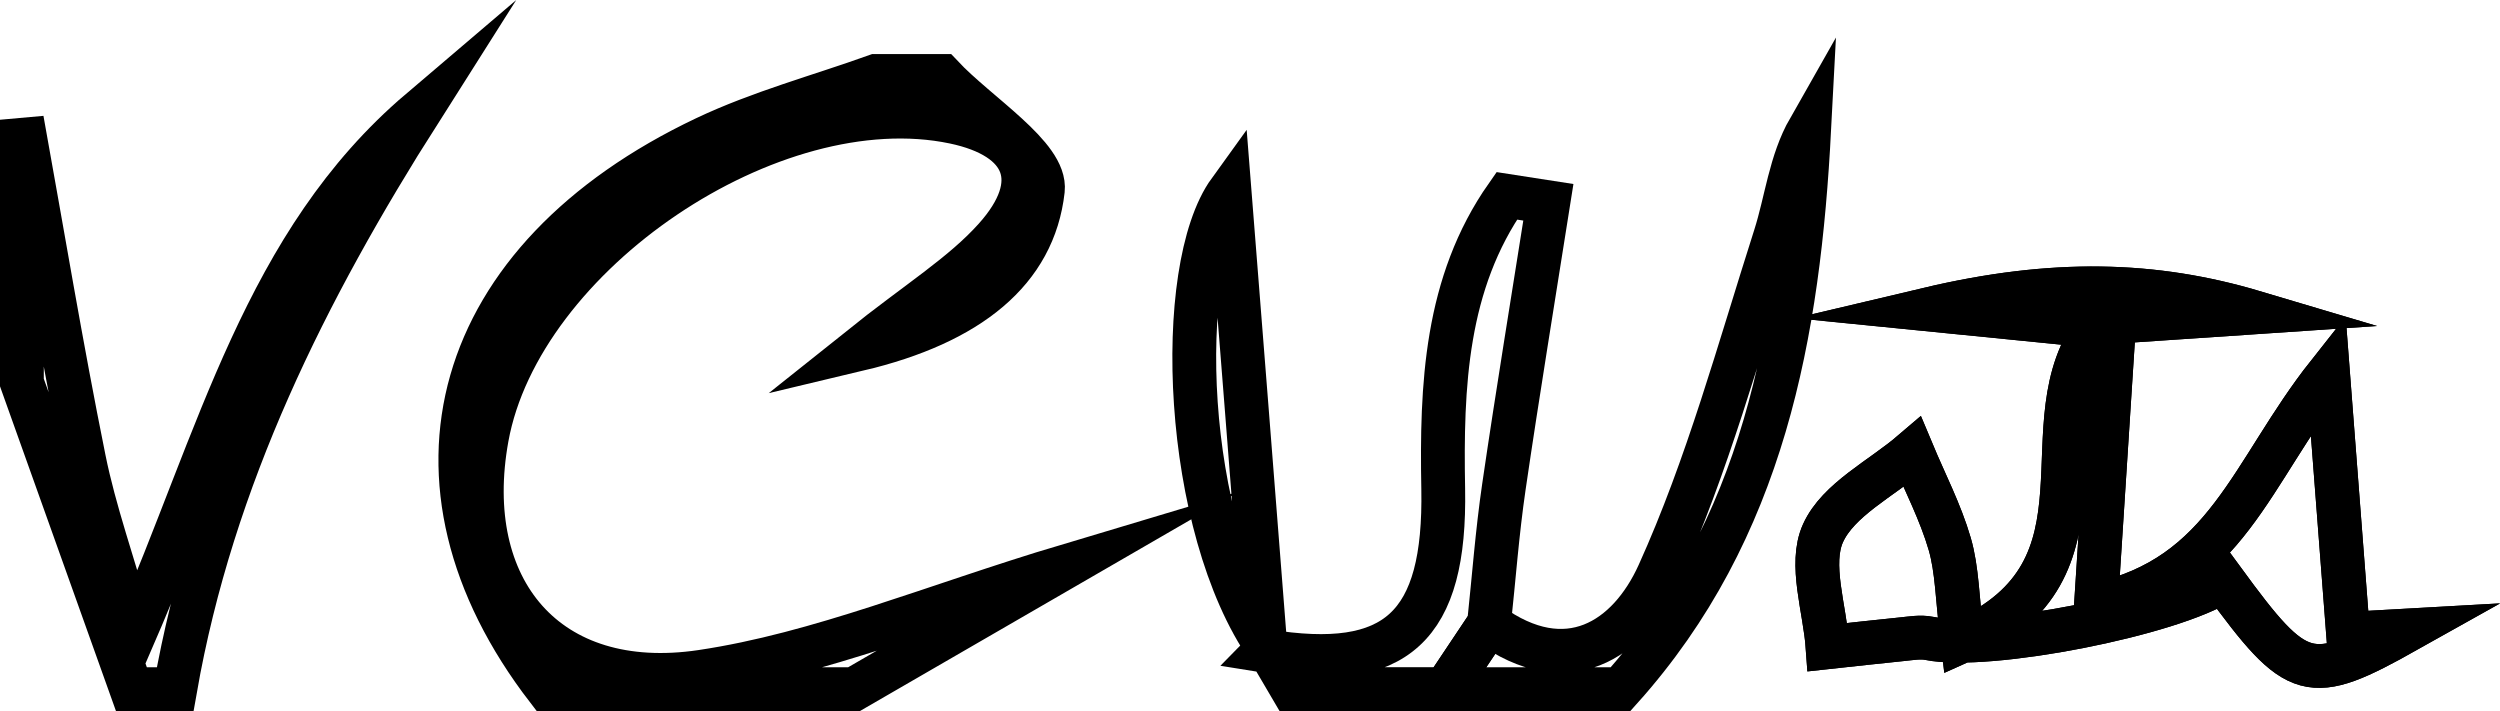
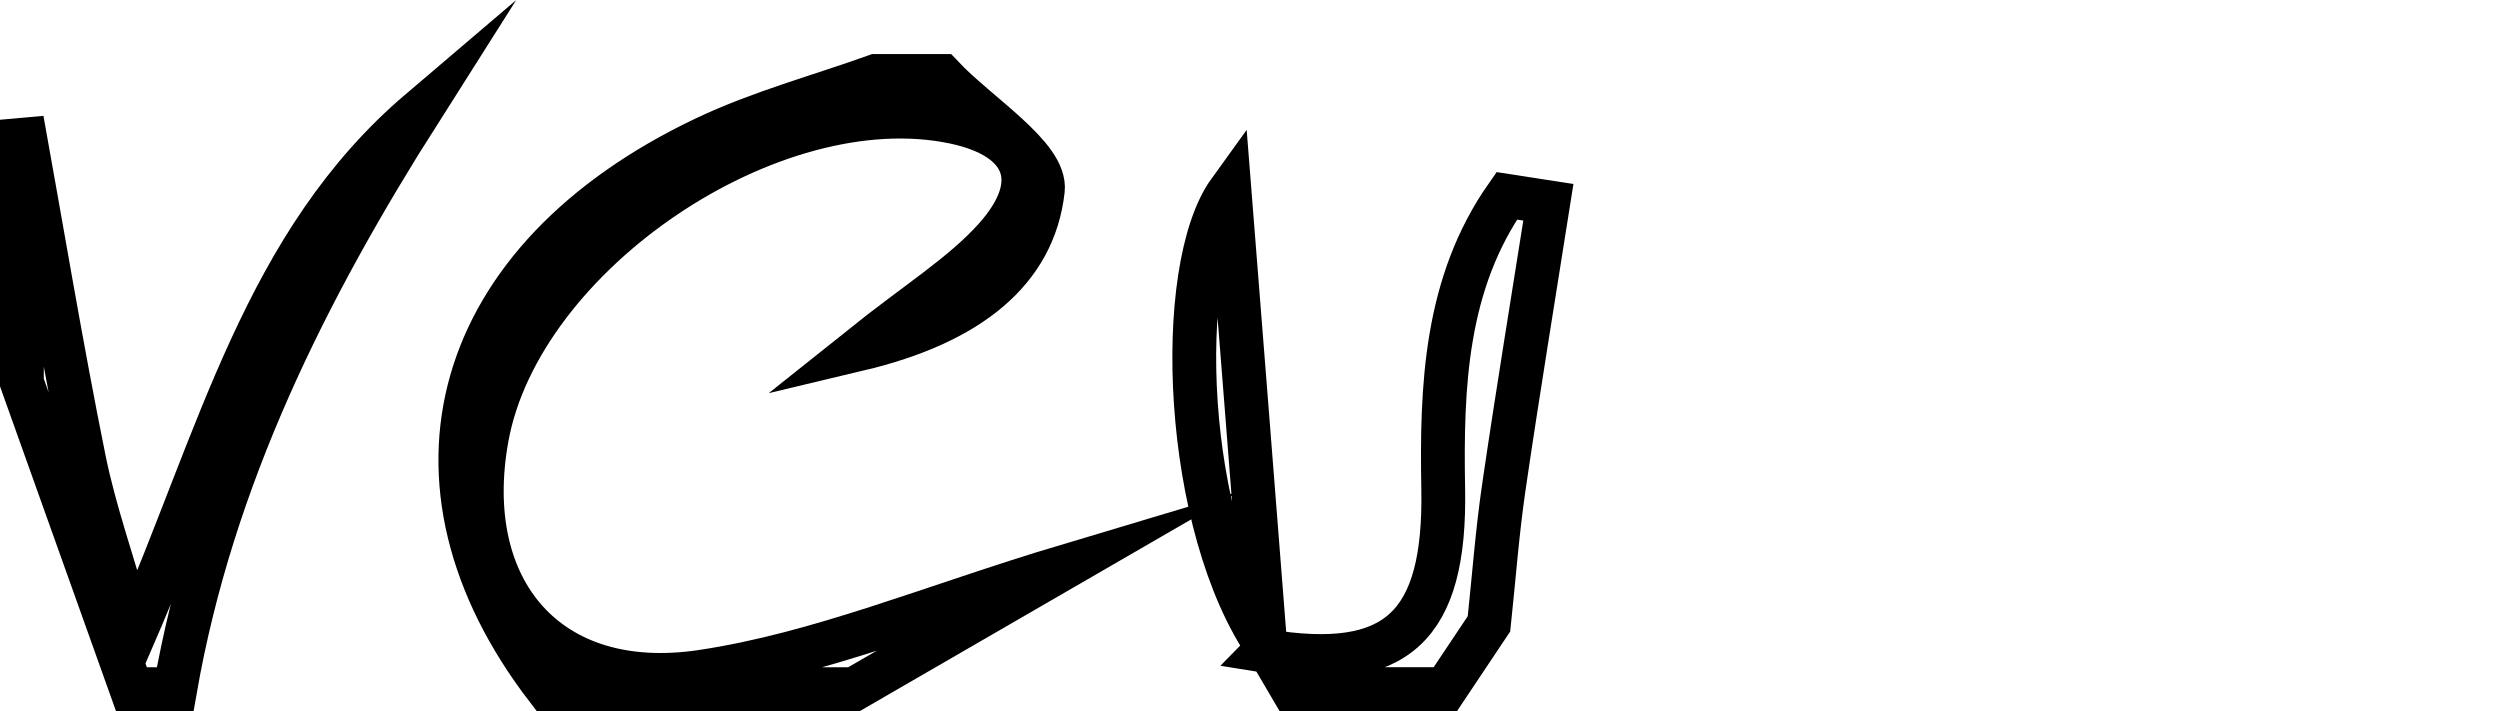
<svg xmlns="http://www.w3.org/2000/svg" version="1.1" x="0px" y="0px" width="57.079px" height="16.234px" viewBox="0 0 57.079 16.234" style="enable-background:new 0 0 57.079 16.234;" xml:space="preserve">
  <style type="text/css">
	.st0{fill:none;fill-opacity="0";stroke:#000000;stroke-miterlimit:10;}
</style>
  <defs>
</defs>
  <g>
    <g>
      <g>
-         <path class="st0" d="M51.477,7.132c-2.304-0.687-4.594-0.749-7.462-0.069c1.529,0.153,2.478,0.247,3.88,0.387     c-1.725,2.206,0.582,5.545-3.089,7.181c-0.12-0.985-0.119-1.624-0.29-2.212c-0.21-0.721-0.564-1.4-0.855-2.097     c-0.707,0.605-1.691,1.083-2.038,1.851c-0.32,0.707,0.043,1.723,0.105,2.604c0.565-0.061,1.129-0.126,1.694-0.182     c0.207-0.02,0.426-0.061,0.624-0.02c1.332,0.272,5.54-0.546,6.715-1.321c1.699,2.32,1.952,2.398,4.191,1.143     c-0.708,0.04-1.27,0.071-1.341,0.075c-0.145-1.881-0.274-3.564-0.456-5.929c-1.767,2.235-2.311,4.628-5.3,5.267     c0.156-2.421,0.285-4.42,0.416-6.462C49.561,7.261,50.519,7.197,51.477,7.132z" />
        <path class="st0" d="M12.5,15.734c-3.64-4.726-2.199-9.828,3.608-12.583C17.35,2.562,18.7,2.2,20,1.734c0.5,0,1,0,1.5,0     c0.82,0.875,2.397,1.834,2.31,2.607c-0.206,1.839-1.682,3.032-4.203,3.632c1.37-1.095,2.368-1.702,3.114-2.535     c1.143-1.276,0.724-2.304-0.935-2.652C17.63,1.915,11.876,5.798,11.115,9.99c-0.629,3.466,1.373,5.873,4.904,5.347     c2.696-0.402,5.287-1.503,8.35-2.42c-1.825,1.056-3.347,1.937-4.869,2.817C17.167,15.734,14.833,15.734,12.5,15.734z" />
        <path class="st0" d="M0.5,2.734c0.467,2.584,0.897,5.176,1.417,7.749c0.24,1.19,0.655,2.344,1.137,4.028     C5.024,9.959,6.05,5.54,9.591,2.526C6.988,6.626,4.847,10.905,4,15.734c-0.333,0-0.667,0-1,0c-0.833-2.333-1.667-4.667-2.5-7     C0.5,6.734,0.5,4.734,0.5,2.734z" />
        <path class="st0" d="M28.895,14.863c2.998,0.491,4.113-0.555,4.056-3.701c-0.043-2.353,0.051-4.694,1.451-6.691     c0.317,0.049,0.633,0.099,0.95,0.148c-0.341,2.166-0.699,4.329-1.016,6.498c-0.152,1.036-0.229,2.084-0.34,3.126     c-0.332,0.497-0.664,0.994-0.996,1.491c-1.167,0-2.333,0-3.5,0c-0.182-0.31-0.364-0.621-0.546-0.931L28.895,14.863z" />
-         <path class="st0" d="M33,15.734c0.332-0.497,0.664-0.994,0.996-1.491c1.783,1.3,3.193,0.364,3.873-1.139     c1.115-2.464,1.831-5.112,2.659-7.701c0.262-0.82,0.344-1.698,0.78-2.464C41.064,7.606,40.271,12.093,37,15.734     C35.667,15.734,34.333,15.734,33,15.734z" />
-         <path class="st0" d="M51.477,7.132c-0.958,0.065-1.915,0.129-3.207,0.216c-0.132,2.043-0.26,4.042-0.416,6.462     c2.989-0.639,3.533-3.032,5.3-5.267c0.182,2.365,0.312,4.048,0.456,5.929c0.071-0.004,0.633-0.035,1.341-0.075     c-2.239,1.255-2.492,1.177-4.191-1.143c-1.175,0.775-5.383,1.593-6.715,1.321c-0.199-0.041-0.417,0-0.624,0.02     c-0.565,0.056-1.13,0.121-1.694,0.182c-0.062-0.88-0.425-1.897-0.105-2.604c0.348-0.767,1.332-1.246,2.038-1.851     c0.292,0.697,0.645,1.376,0.855,2.097c0.171,0.588,0.17,1.227,0.29,2.212c3.671-1.636,1.364-4.975,3.089-7.181     c-1.401-0.14-2.351-0.235-3.88-0.387C46.882,6.384,49.172,6.446,51.477,7.132z" />
        <path class="st0" d="M28.954,14.803c-1.94-2.771-2.169-8.662-0.882-10.443c0.246,3.117,0.538,6.806,0.826,10.499     C28.895,14.863,28.954,14.803,28.954,14.803z" />
      </g>
    </g>
  </g>
</svg>